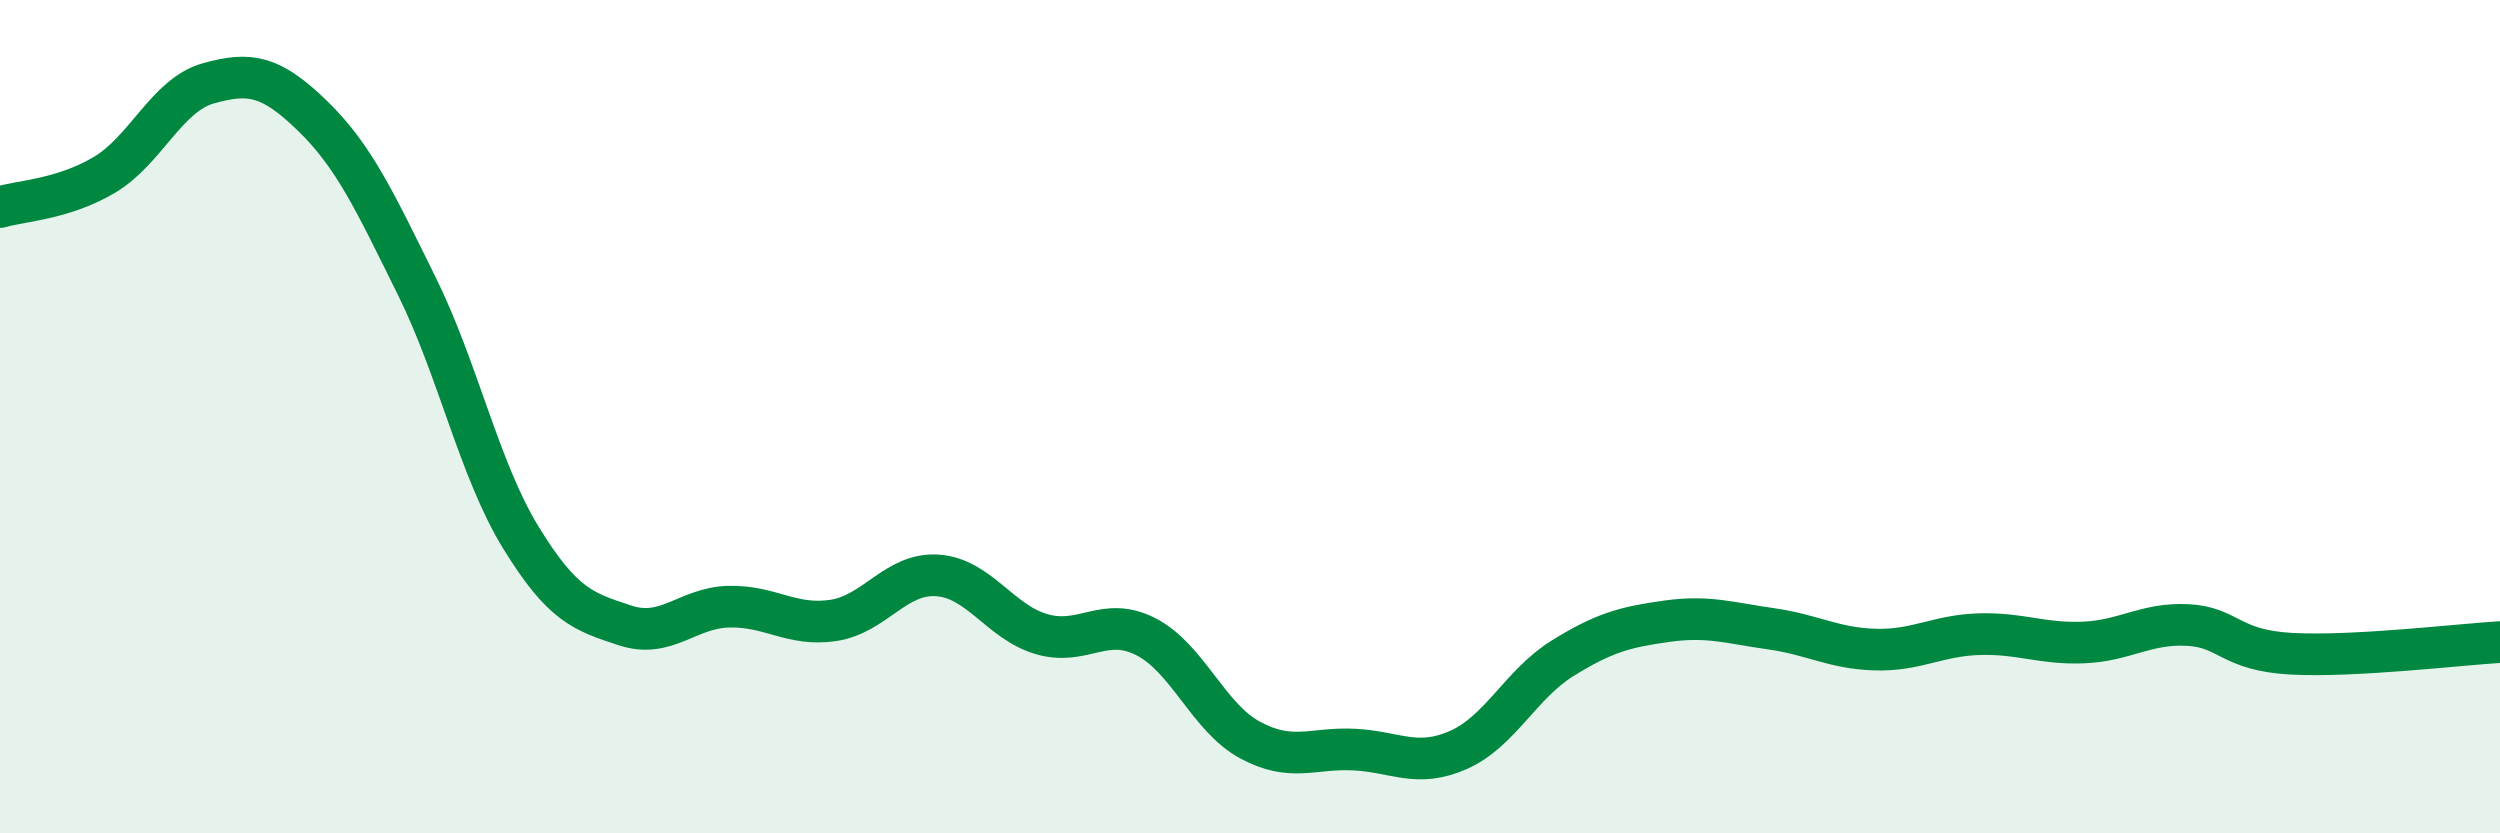
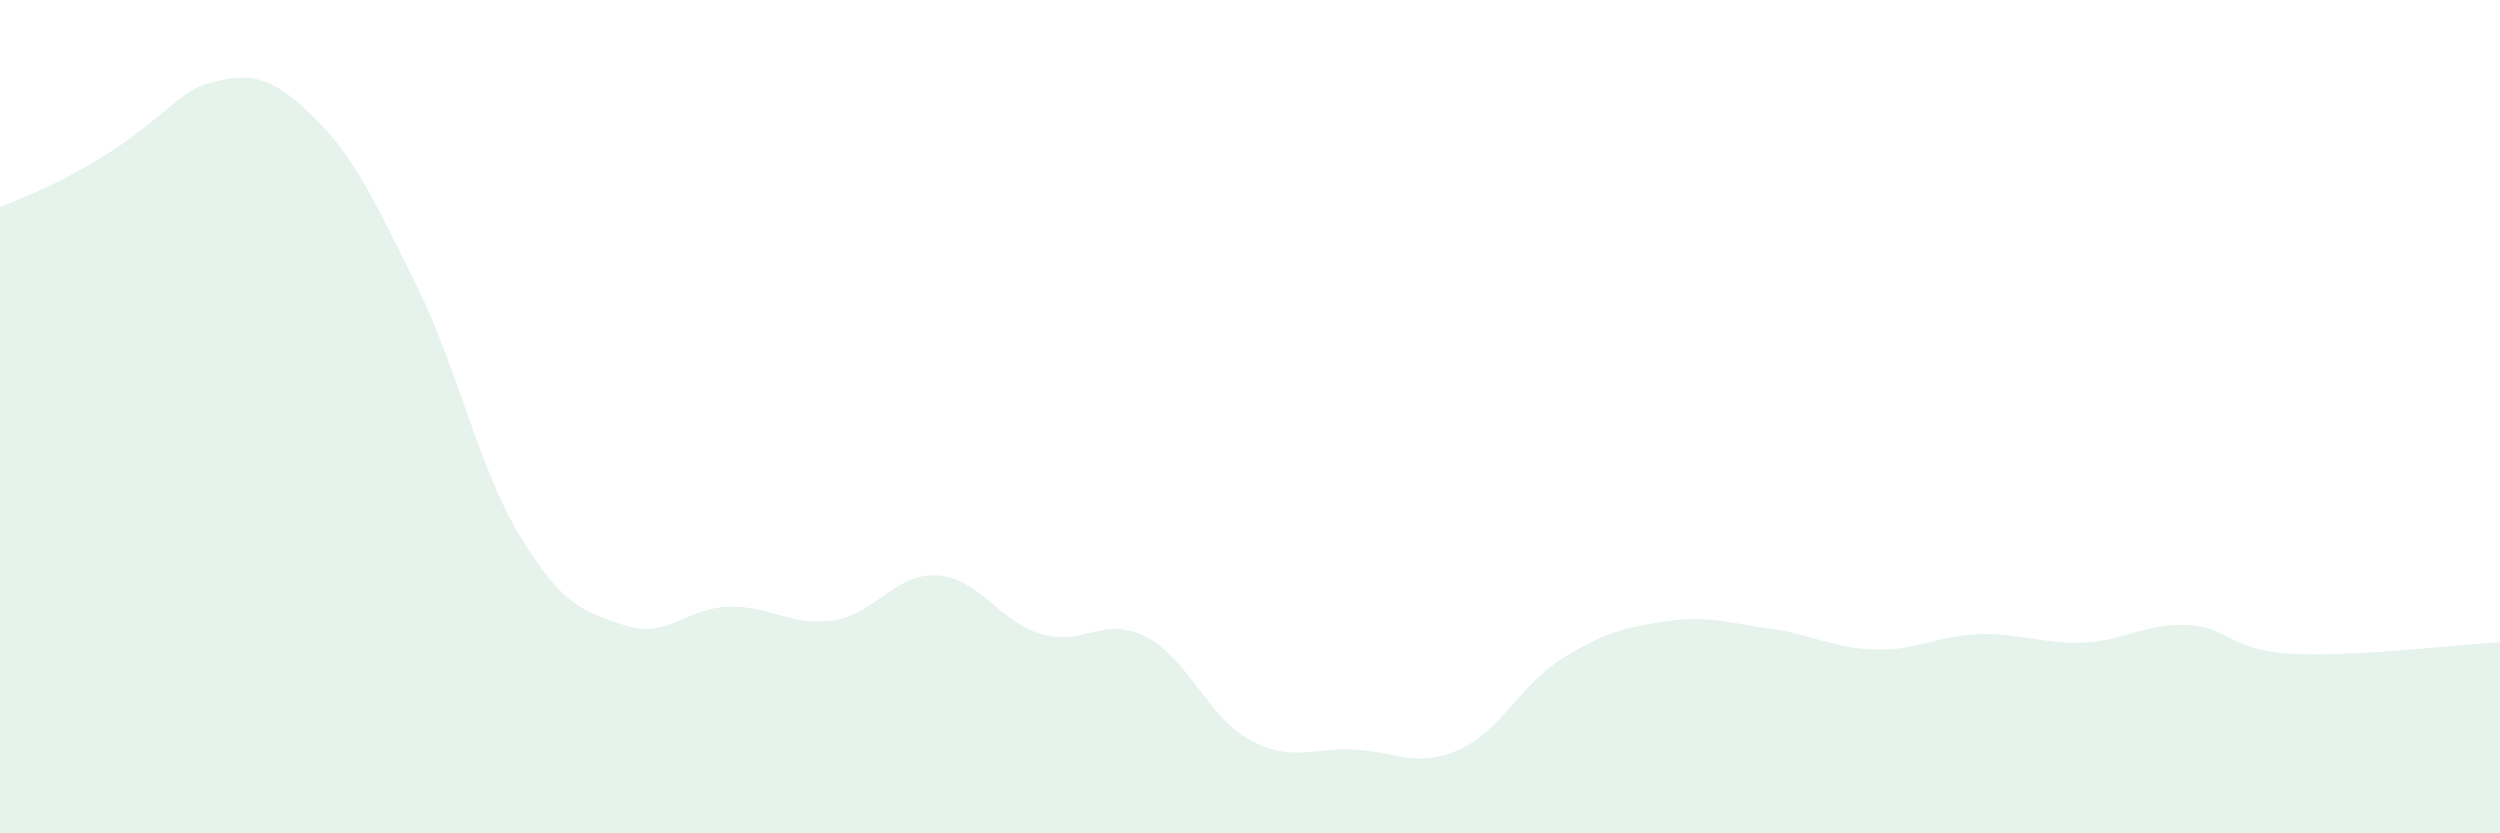
<svg xmlns="http://www.w3.org/2000/svg" width="60" height="20" viewBox="0 0 60 20">
-   <path d="M 0,4.97 C 0.5,4.82 1.5,4.79 2.5,4.2 C 3.5,3.61 4,2.28 5,2 C 6,1.72 6.5,1.81 7.5,2.78 C 8.5,3.75 9,4.84 10,6.86 C 11,8.88 11.5,11.27 12.5,12.9 C 13.5,14.53 14,14.68 15,15.01 C 16,15.34 16.5,14.58 17.5,14.56 C 18.5,14.54 19,15.04 20,14.89 C 21,14.74 21.5,13.74 22.5,13.81 C 23.5,13.88 24,14.93 25,15.22 C 26,15.51 26.5,14.77 27.5,15.28 C 28.5,15.79 29,17.22 30,17.76 C 31,18.3 31.5,17.94 32.5,17.99 C 33.5,18.04 34,18.44 35,18 C 36,17.56 36.5,16.42 37.5,15.8 C 38.5,15.18 39,15.05 40,14.91 C 41,14.77 41.5,14.95 42.5,15.09 C 43.5,15.23 44,15.56 45,15.59 C 46,15.62 46.5,15.25 47.5,15.22 C 48.5,15.19 49,15.46 50,15.42 C 51,15.38 51.5,14.95 52.5,15 C 53.5,15.05 53.5,15.61 55,15.69 C 56.5,15.77 59,15.47 60,15.41L60 20L0 20Z" fill="#008740" opacity="0.1" stroke-linecap="round" stroke-linejoin="round" />
-   <path d="M 0,4.97 C 0.5,4.82 1.5,4.79 2.5,4.2 C 3.5,3.61 4,2.28 5,2 C 6,1.72 6.5,1.81 7.5,2.78 C 8.5,3.75 9,4.84 10,6.86 C 11,8.88 11.5,11.27 12.5,12.9 C 13.5,14.53 14,14.68 15,15.01 C 16,15.34 16.5,14.58 17.5,14.56 C 18.5,14.54 19,15.04 20,14.89 C 21,14.74 21.5,13.74 22.5,13.81 C 23.5,13.88 24,14.93 25,15.22 C 26,15.51 26.5,14.77 27.5,15.28 C 28.5,15.79 29,17.22 30,17.76 C 31,18.3 31.5,17.94 32.5,17.99 C 33.5,18.04 34,18.44 35,18 C 36,17.56 36.5,16.42 37.5,15.8 C 38.5,15.18 39,15.05 40,14.91 C 41,14.77 41.5,14.95 42.5,15.09 C 43.5,15.23 44,15.56 45,15.59 C 46,15.62 46.5,15.25 47.5,15.22 C 48.5,15.19 49,15.46 50,15.42 C 51,15.38 51.5,14.95 52.5,15 C 53.5,15.05 53.5,15.61 55,15.69 C 56.5,15.77 59,15.47 60,15.41" stroke="#008740" stroke-width="1" fill="none" stroke-linecap="round" stroke-linejoin="round" />
+   <path d="M 0,4.97 C 3.5,3.61 4,2.28 5,2 C 6,1.72 6.5,1.81 7.5,2.78 C 8.5,3.75 9,4.84 10,6.86 C 11,8.88 11.5,11.27 12.5,12.9 C 13.5,14.53 14,14.68 15,15.01 C 16,15.34 16.5,14.58 17.5,14.56 C 18.5,14.54 19,15.04 20,14.89 C 21,14.74 21.5,13.74 22.5,13.81 C 23.5,13.88 24,14.93 25,15.22 C 26,15.51 26.5,14.77 27.5,15.28 C 28.5,15.79 29,17.22 30,17.76 C 31,18.3 31.5,17.94 32.5,17.99 C 33.5,18.04 34,18.44 35,18 C 36,17.56 36.5,16.42 37.5,15.8 C 38.5,15.18 39,15.05 40,14.91 C 41,14.77 41.5,14.95 42.5,15.09 C 43.5,15.23 44,15.56 45,15.59 C 46,15.62 46.5,15.25 47.5,15.22 C 48.5,15.19 49,15.46 50,15.42 C 51,15.38 51.5,14.95 52.5,15 C 53.5,15.05 53.5,15.61 55,15.69 C 56.5,15.77 59,15.47 60,15.41L60 20L0 20Z" fill="#008740" opacity="0.1" stroke-linecap="round" stroke-linejoin="round" />
</svg>